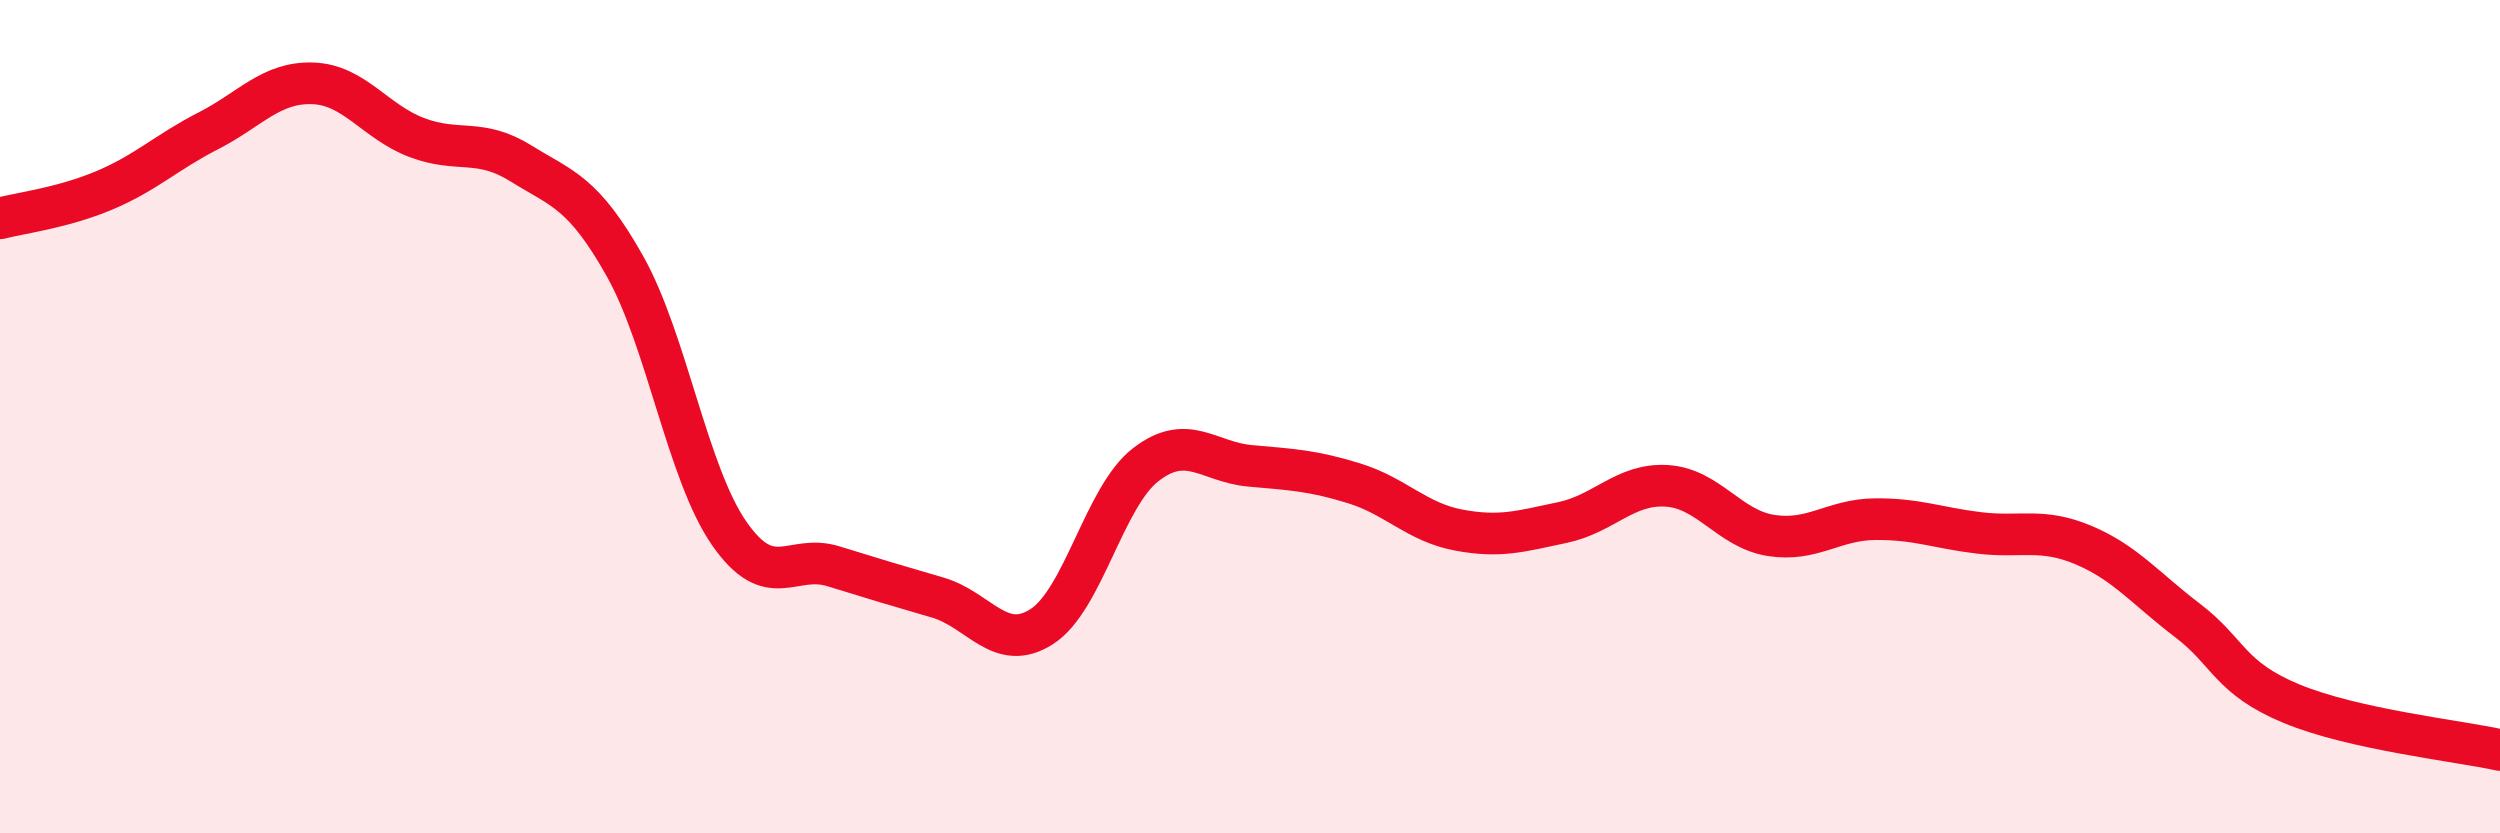
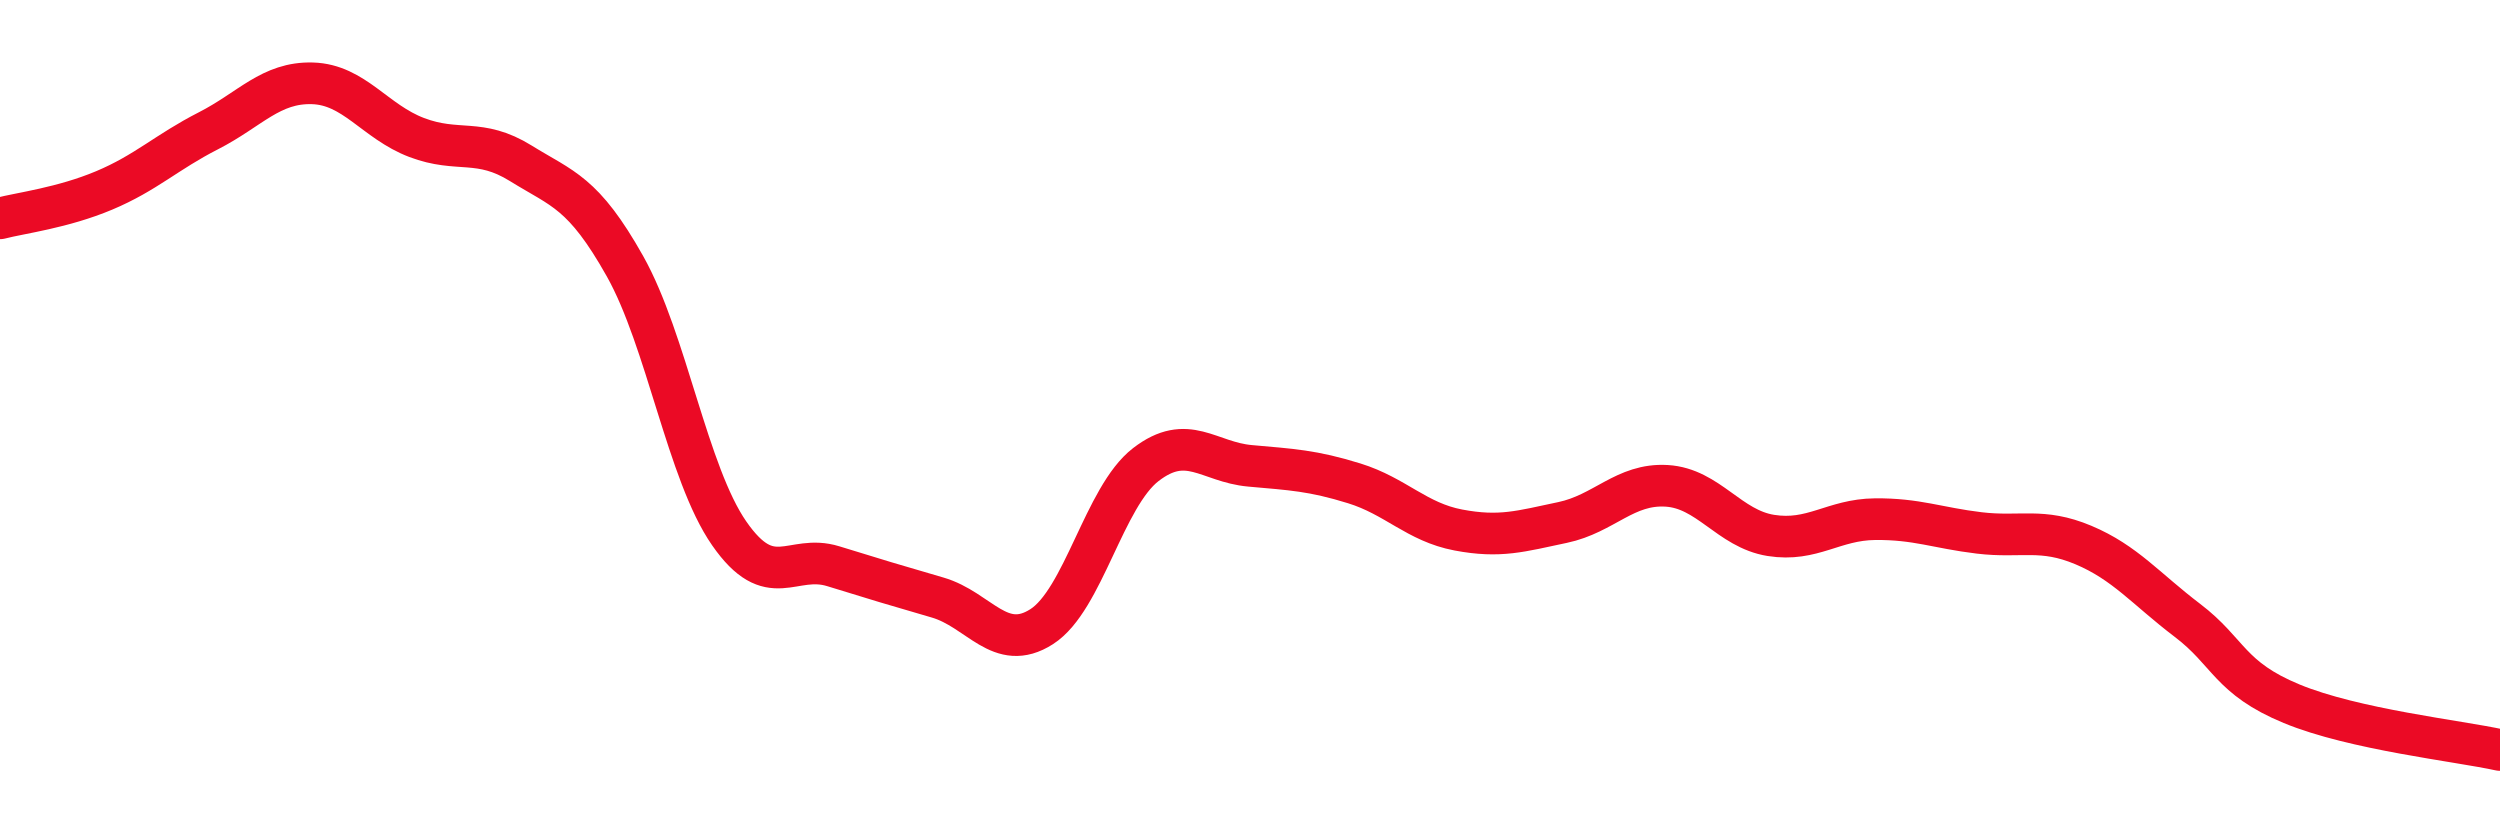
<svg xmlns="http://www.w3.org/2000/svg" width="60" height="20" viewBox="0 0 60 20">
-   <path d="M 0,5.24 C 0.5,5.11 1.5,4.99 2.5,4.57 C 3.5,4.15 4,3.65 5,3.14 C 6,2.63 6.5,1.97 7.5,2 C 8.5,2.03 9,2.92 10,3.3 C 11,3.68 11.5,3.3 12.5,3.92 C 13.5,4.54 14,4.61 15,6.39 C 16,8.17 16.5,11.36 17.5,12.8 C 18.5,14.24 19,13.28 20,13.59 C 21,13.9 21.5,14.05 22.5,14.34 C 23.5,14.63 24,15.68 25,15.04 C 26,14.4 26.5,11.92 27.5,11.15 C 28.5,10.38 29,11.09 30,11.18 C 31,11.27 31.5,11.29 32.5,11.6 C 33.5,11.91 34,12.53 35,12.72 C 36,12.91 36.5,12.75 37.5,12.54 C 38.5,12.33 39,11.6 40,11.66 C 41,11.72 41.5,12.69 42.5,12.85 C 43.5,13.01 44,12.47 45,12.46 C 46,12.45 46.5,12.67 47.5,12.79 C 48.5,12.91 49,12.66 50,13.08 C 51,13.5 51.5,14.13 52.5,14.89 C 53.5,15.65 53.5,16.27 55,16.89 C 56.5,17.51 59,17.78 60,18L60 20L0 20Z" fill="#EB0A25" opacity="0.1" stroke-linecap="round" stroke-linejoin="round" />
  <path d="M 0,5.24 C 0.5,5.11 1.5,4.99 2.5,4.57 C 3.5,4.15 4,3.65 5,3.14 C 6,2.63 6.5,1.97 7.5,2 C 8.5,2.03 9,2.92 10,3.3 C 11,3.68 11.5,3.3 12.5,3.92 C 13.5,4.54 14,4.61 15,6.39 C 16,8.17 16.5,11.36 17.5,12.8 C 18.5,14.24 19,13.28 20,13.59 C 21,13.9 21.5,14.05 22.5,14.34 C 23.5,14.63 24,15.68 25,15.04 C 26,14.4 26.5,11.92 27.5,11.15 C 28.5,10.38 29,11.09 30,11.18 C 31,11.27 31.5,11.29 32.5,11.6 C 33.5,11.91 34,12.53 35,12.72 C 36,12.91 36.5,12.75 37.5,12.54 C 38.5,12.33 39,11.6 40,11.66 C 41,11.72 41.5,12.69 42.5,12.85 C 43.5,13.01 44,12.47 45,12.46 C 46,12.45 46.5,12.67 47.5,12.79 C 48.5,12.91 49,12.66 50,13.08 C 51,13.5 51.5,14.13 52.5,14.89 C 53.5,15.65 53.5,16.27 55,16.89 C 56.5,17.51 59,17.78 60,18" stroke="#EB0A25" stroke-width="1" fill="none" stroke-linecap="round" stroke-linejoin="round" />
</svg>